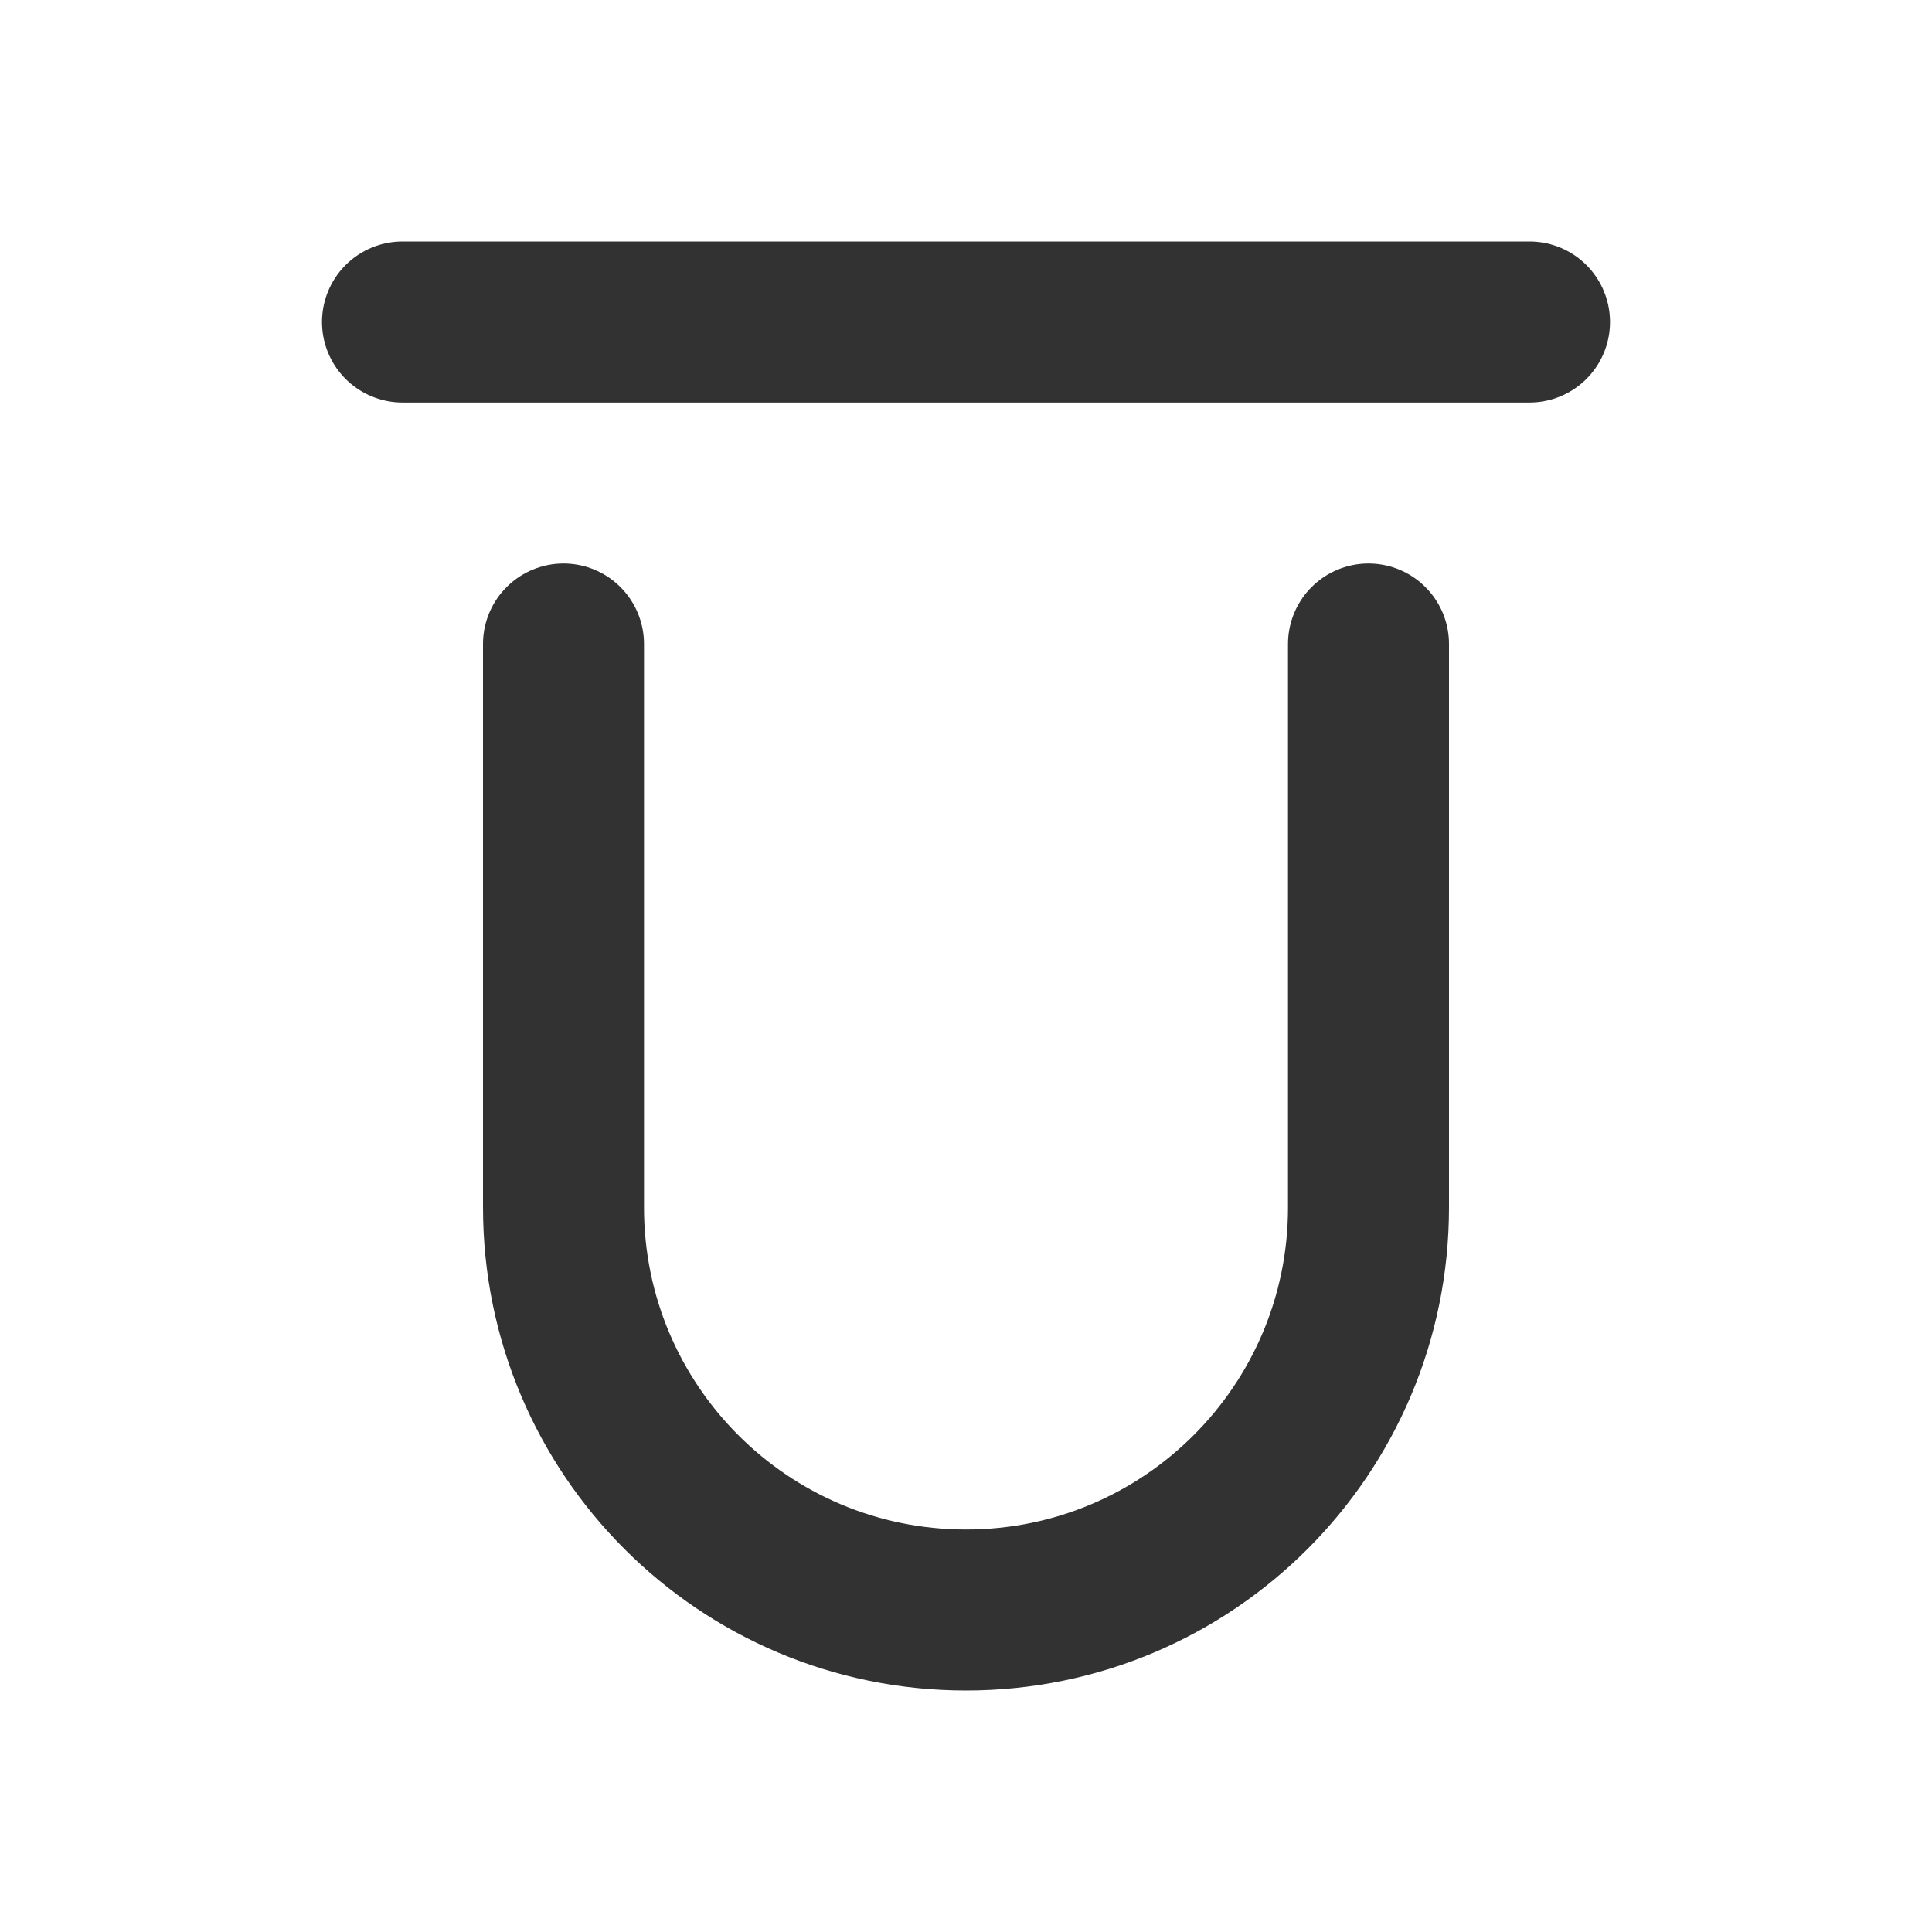
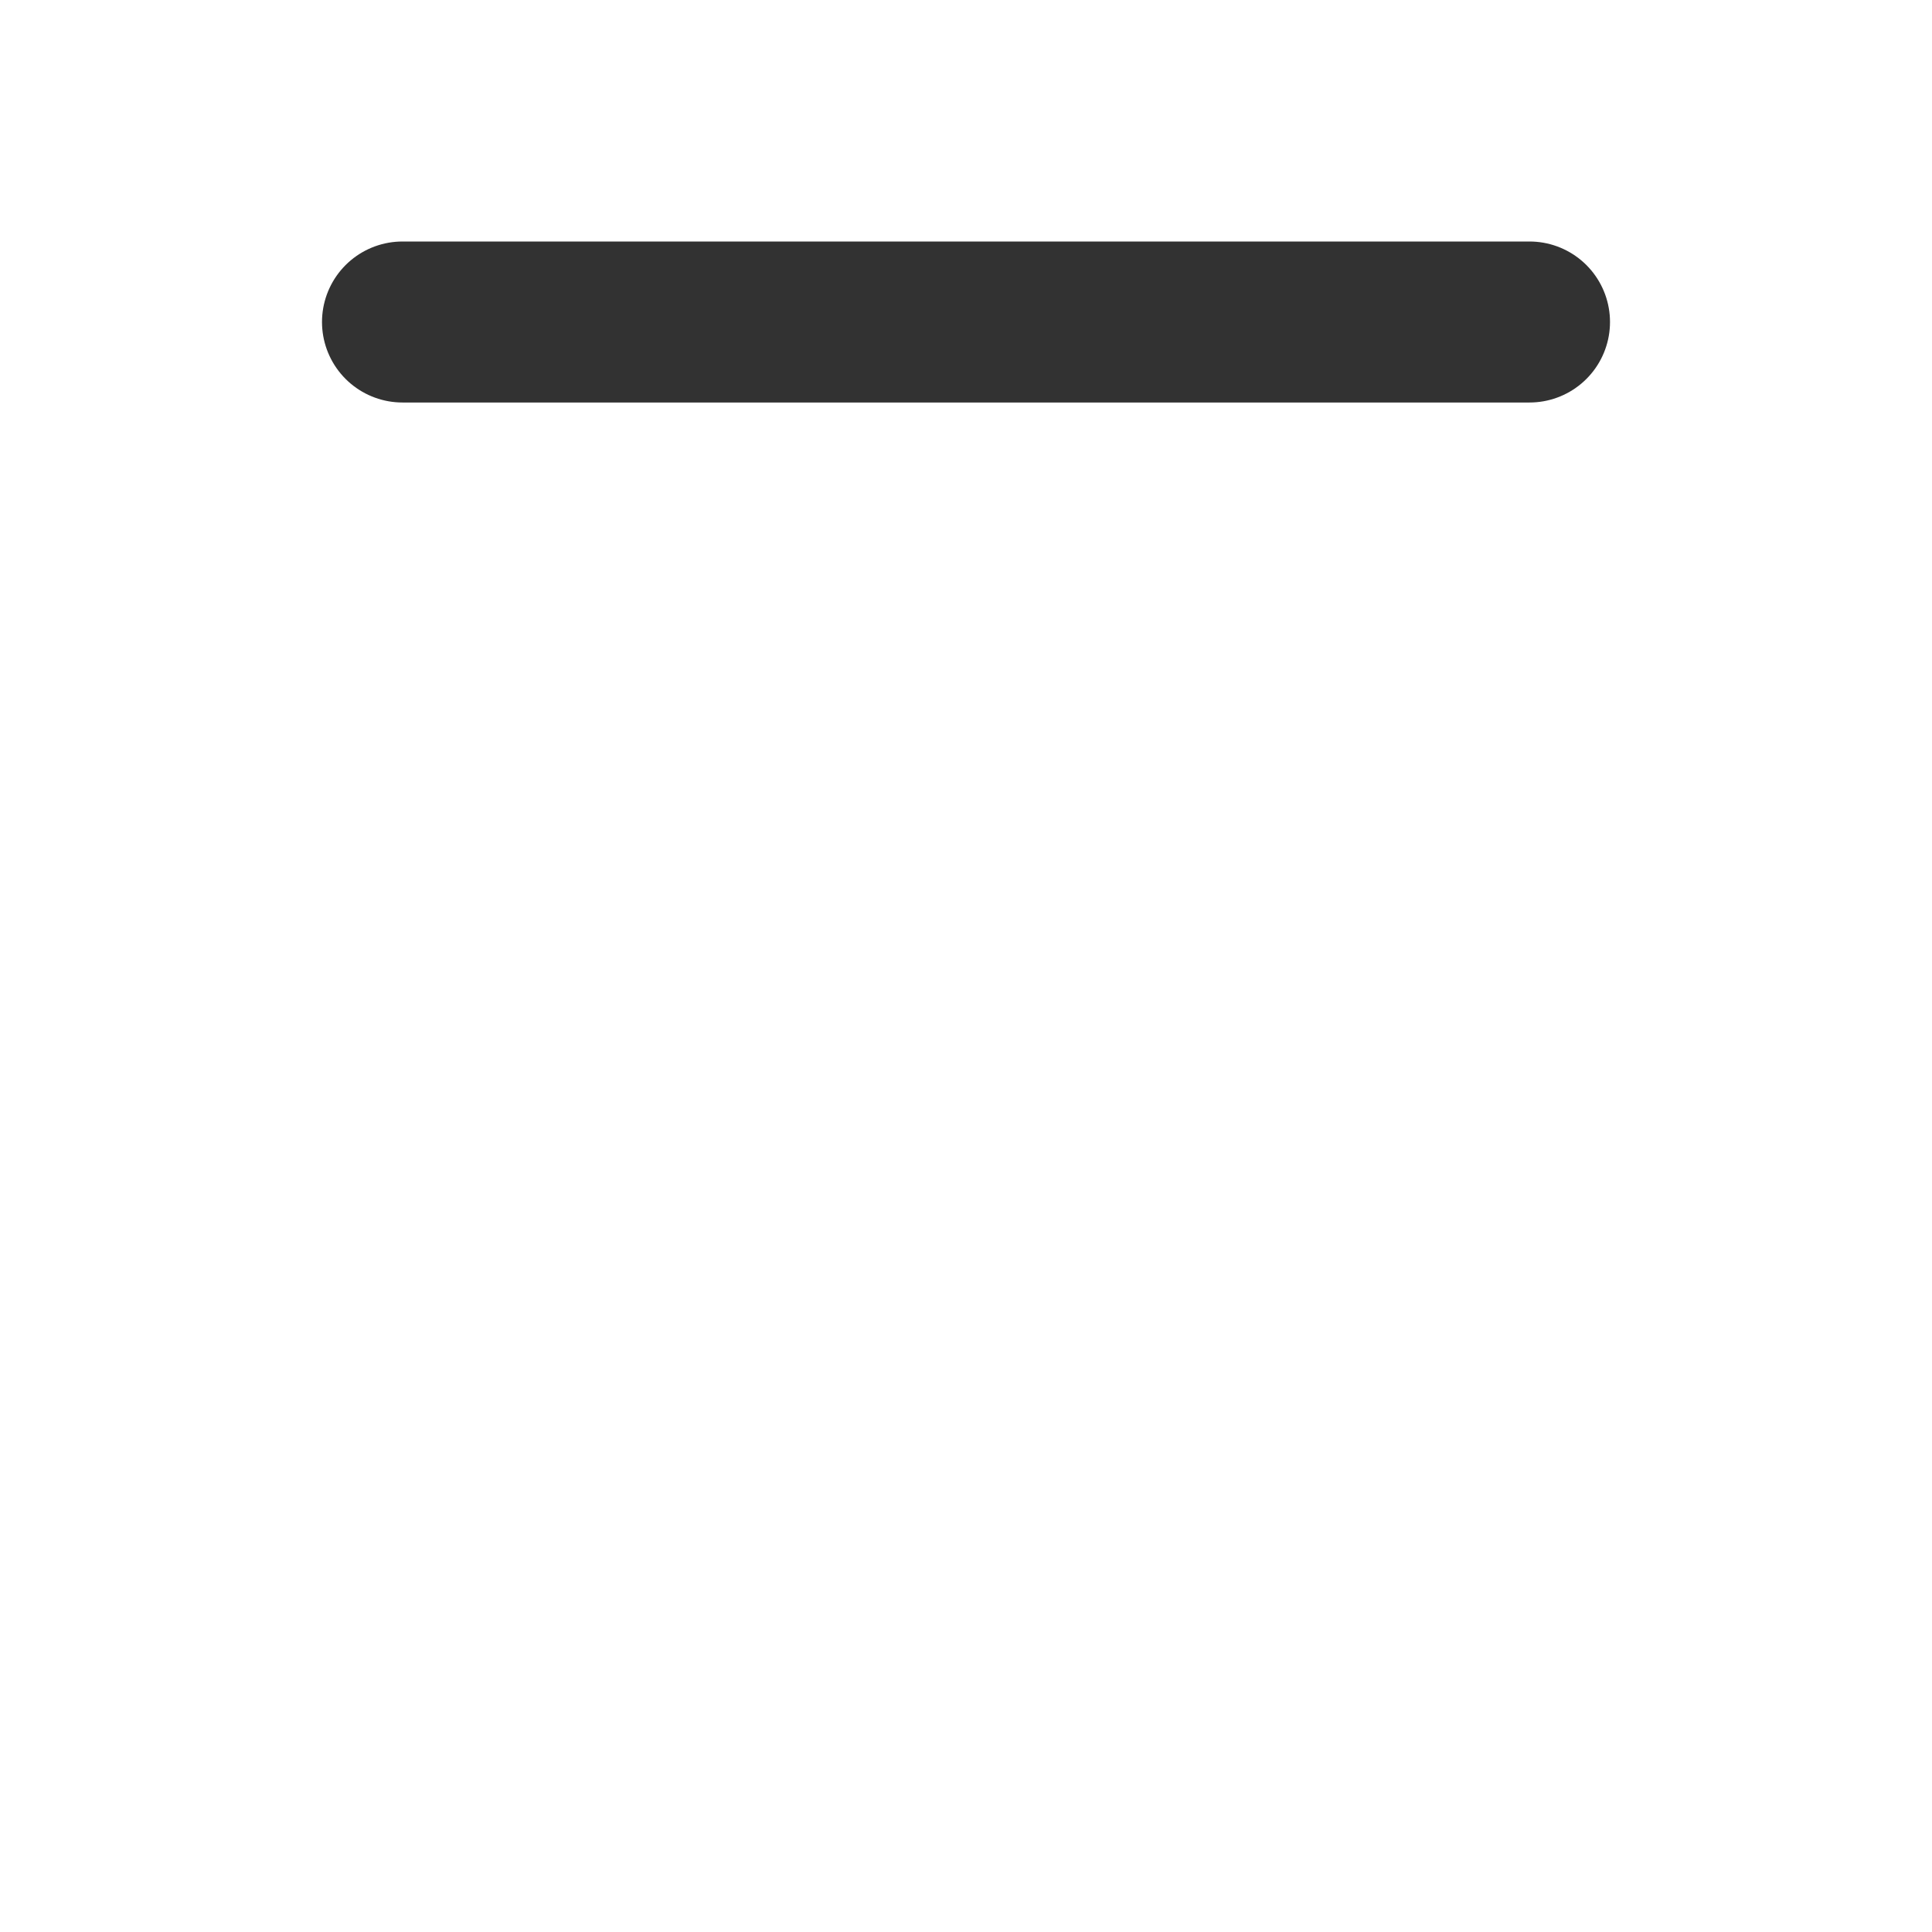
<svg xmlns="http://www.w3.org/2000/svg" width="800px" height="800px" viewBox="0 0 24 24" fill="none">
-   <path d="M7 8V15C7 17.761 9.239 20 12 20C14.761 20 17 17.761 17 15V8" stroke="#323232" stroke-width="2" stroke-linecap="round" />
  <path d="M5 4H19" stroke="#323232" stroke-width="2" stroke-linecap="round" stroke-linejoin="round" />
</svg>